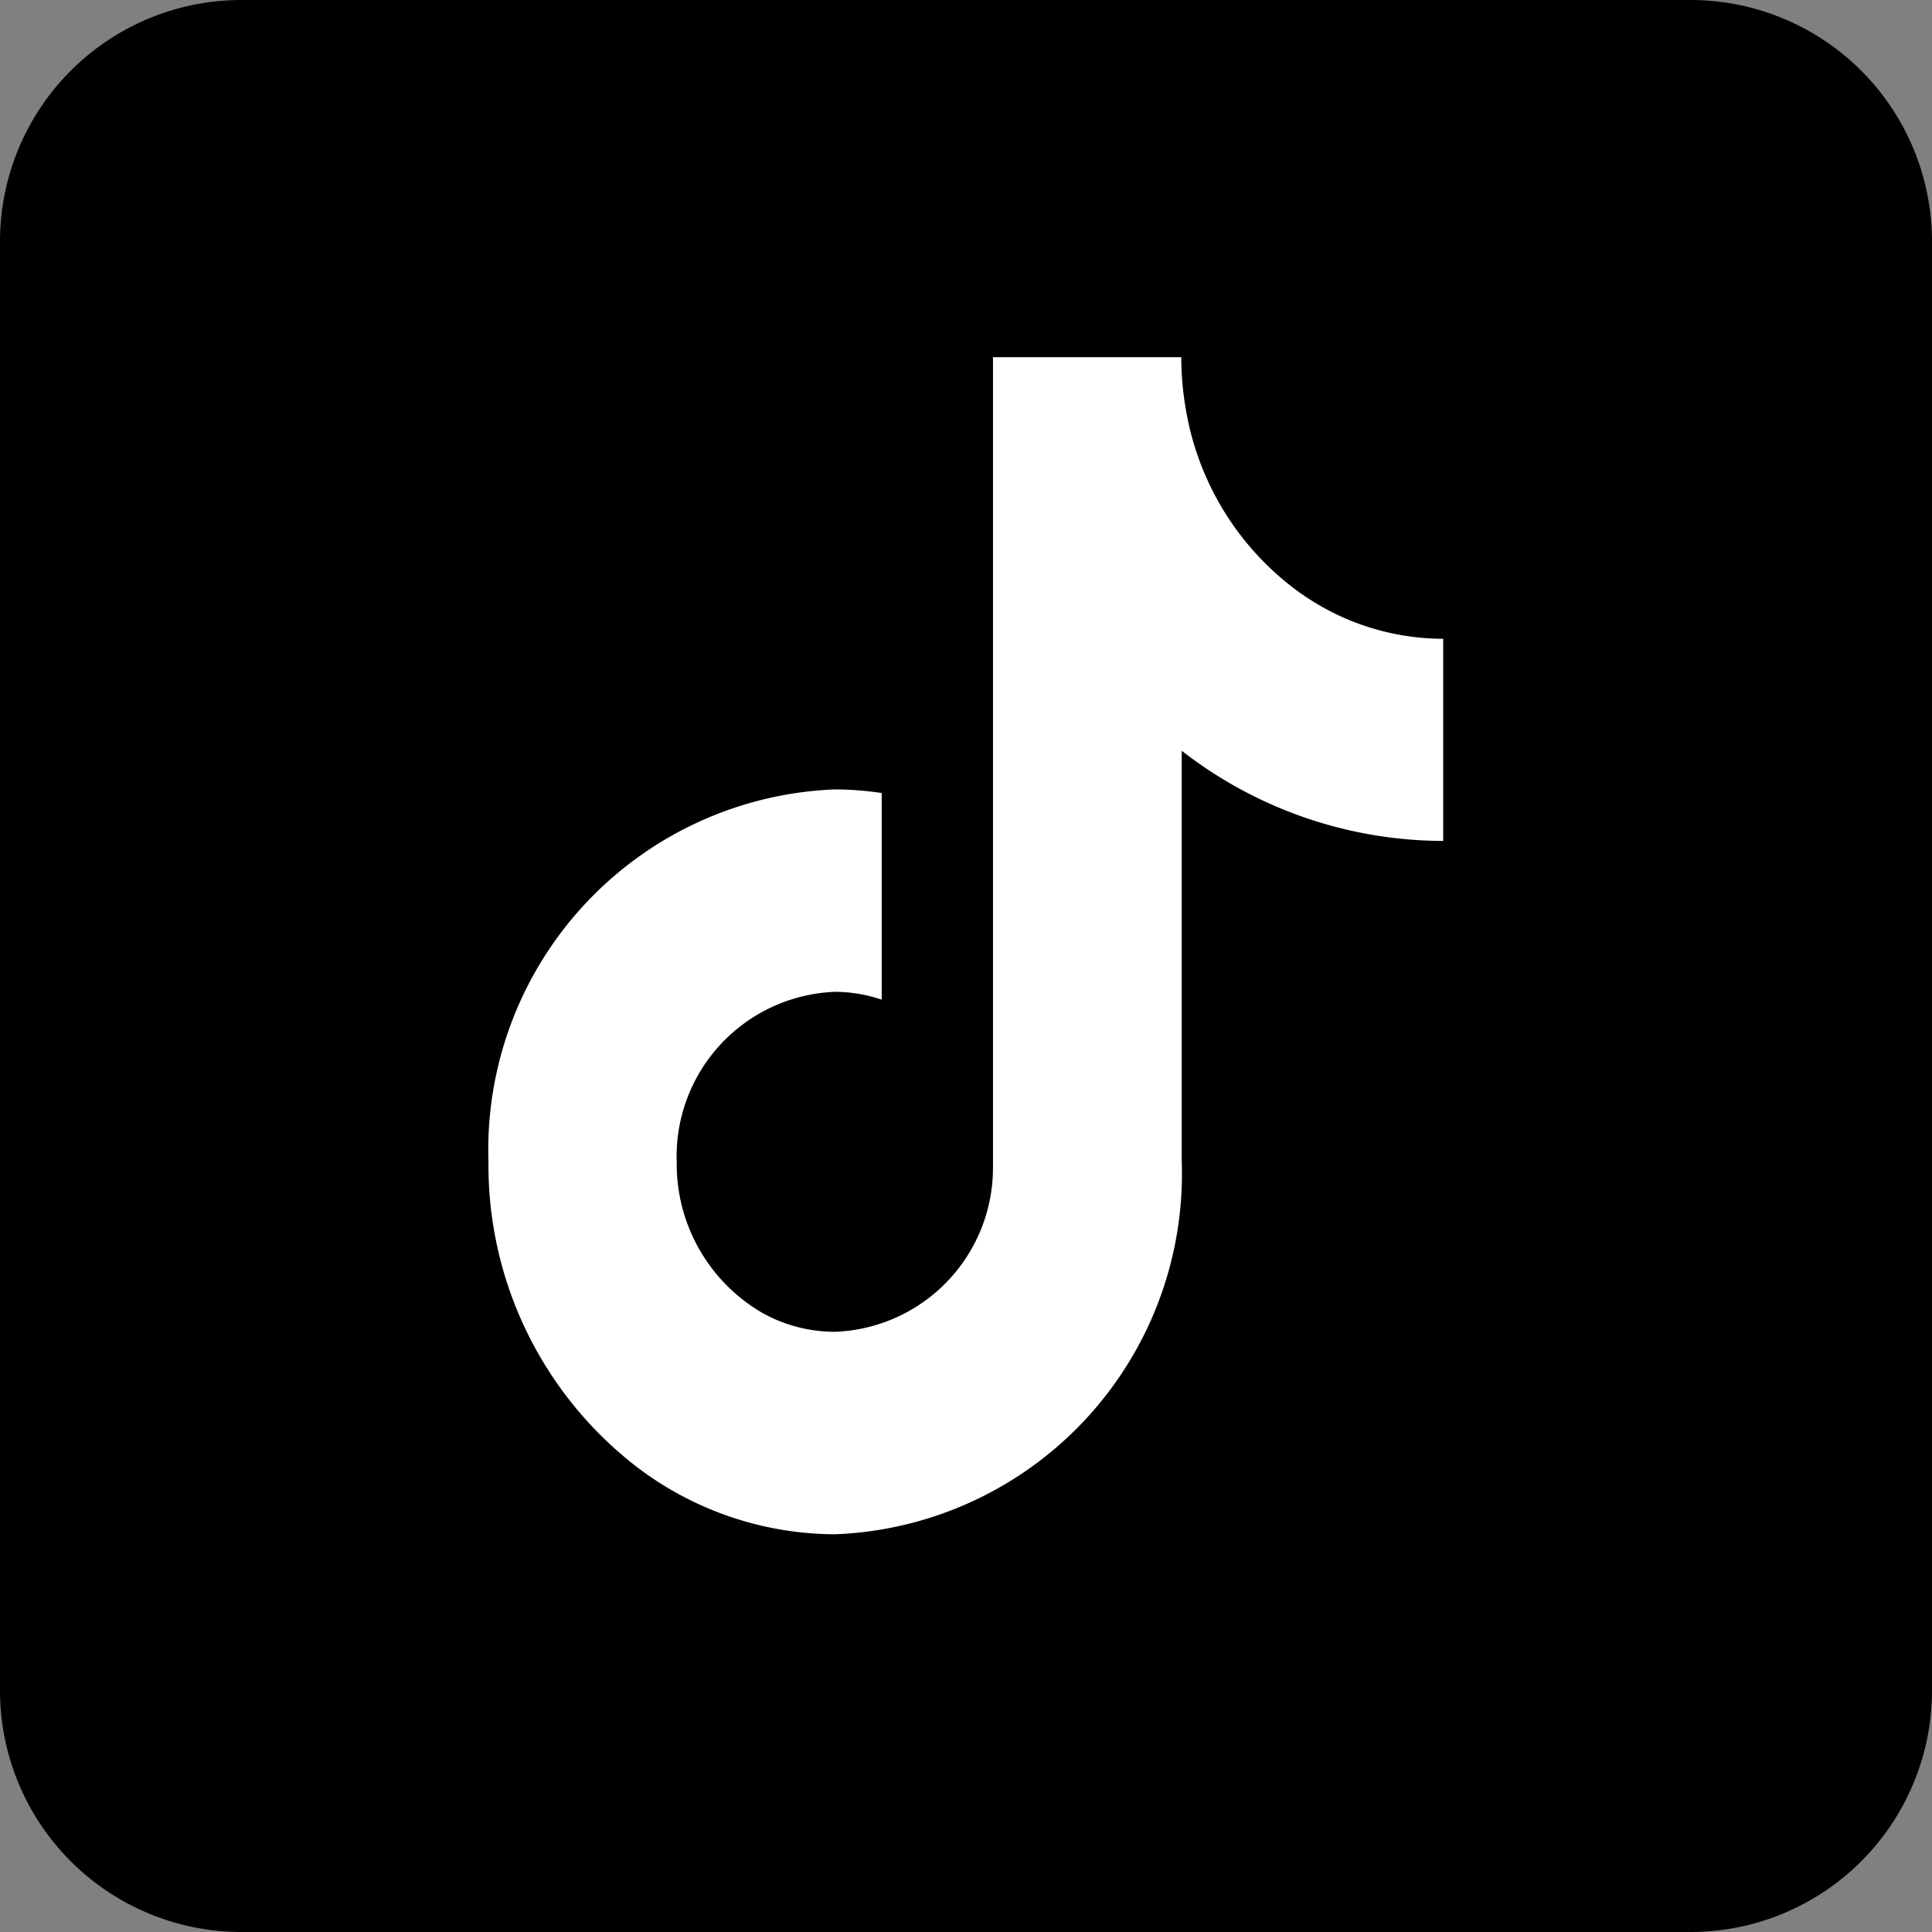
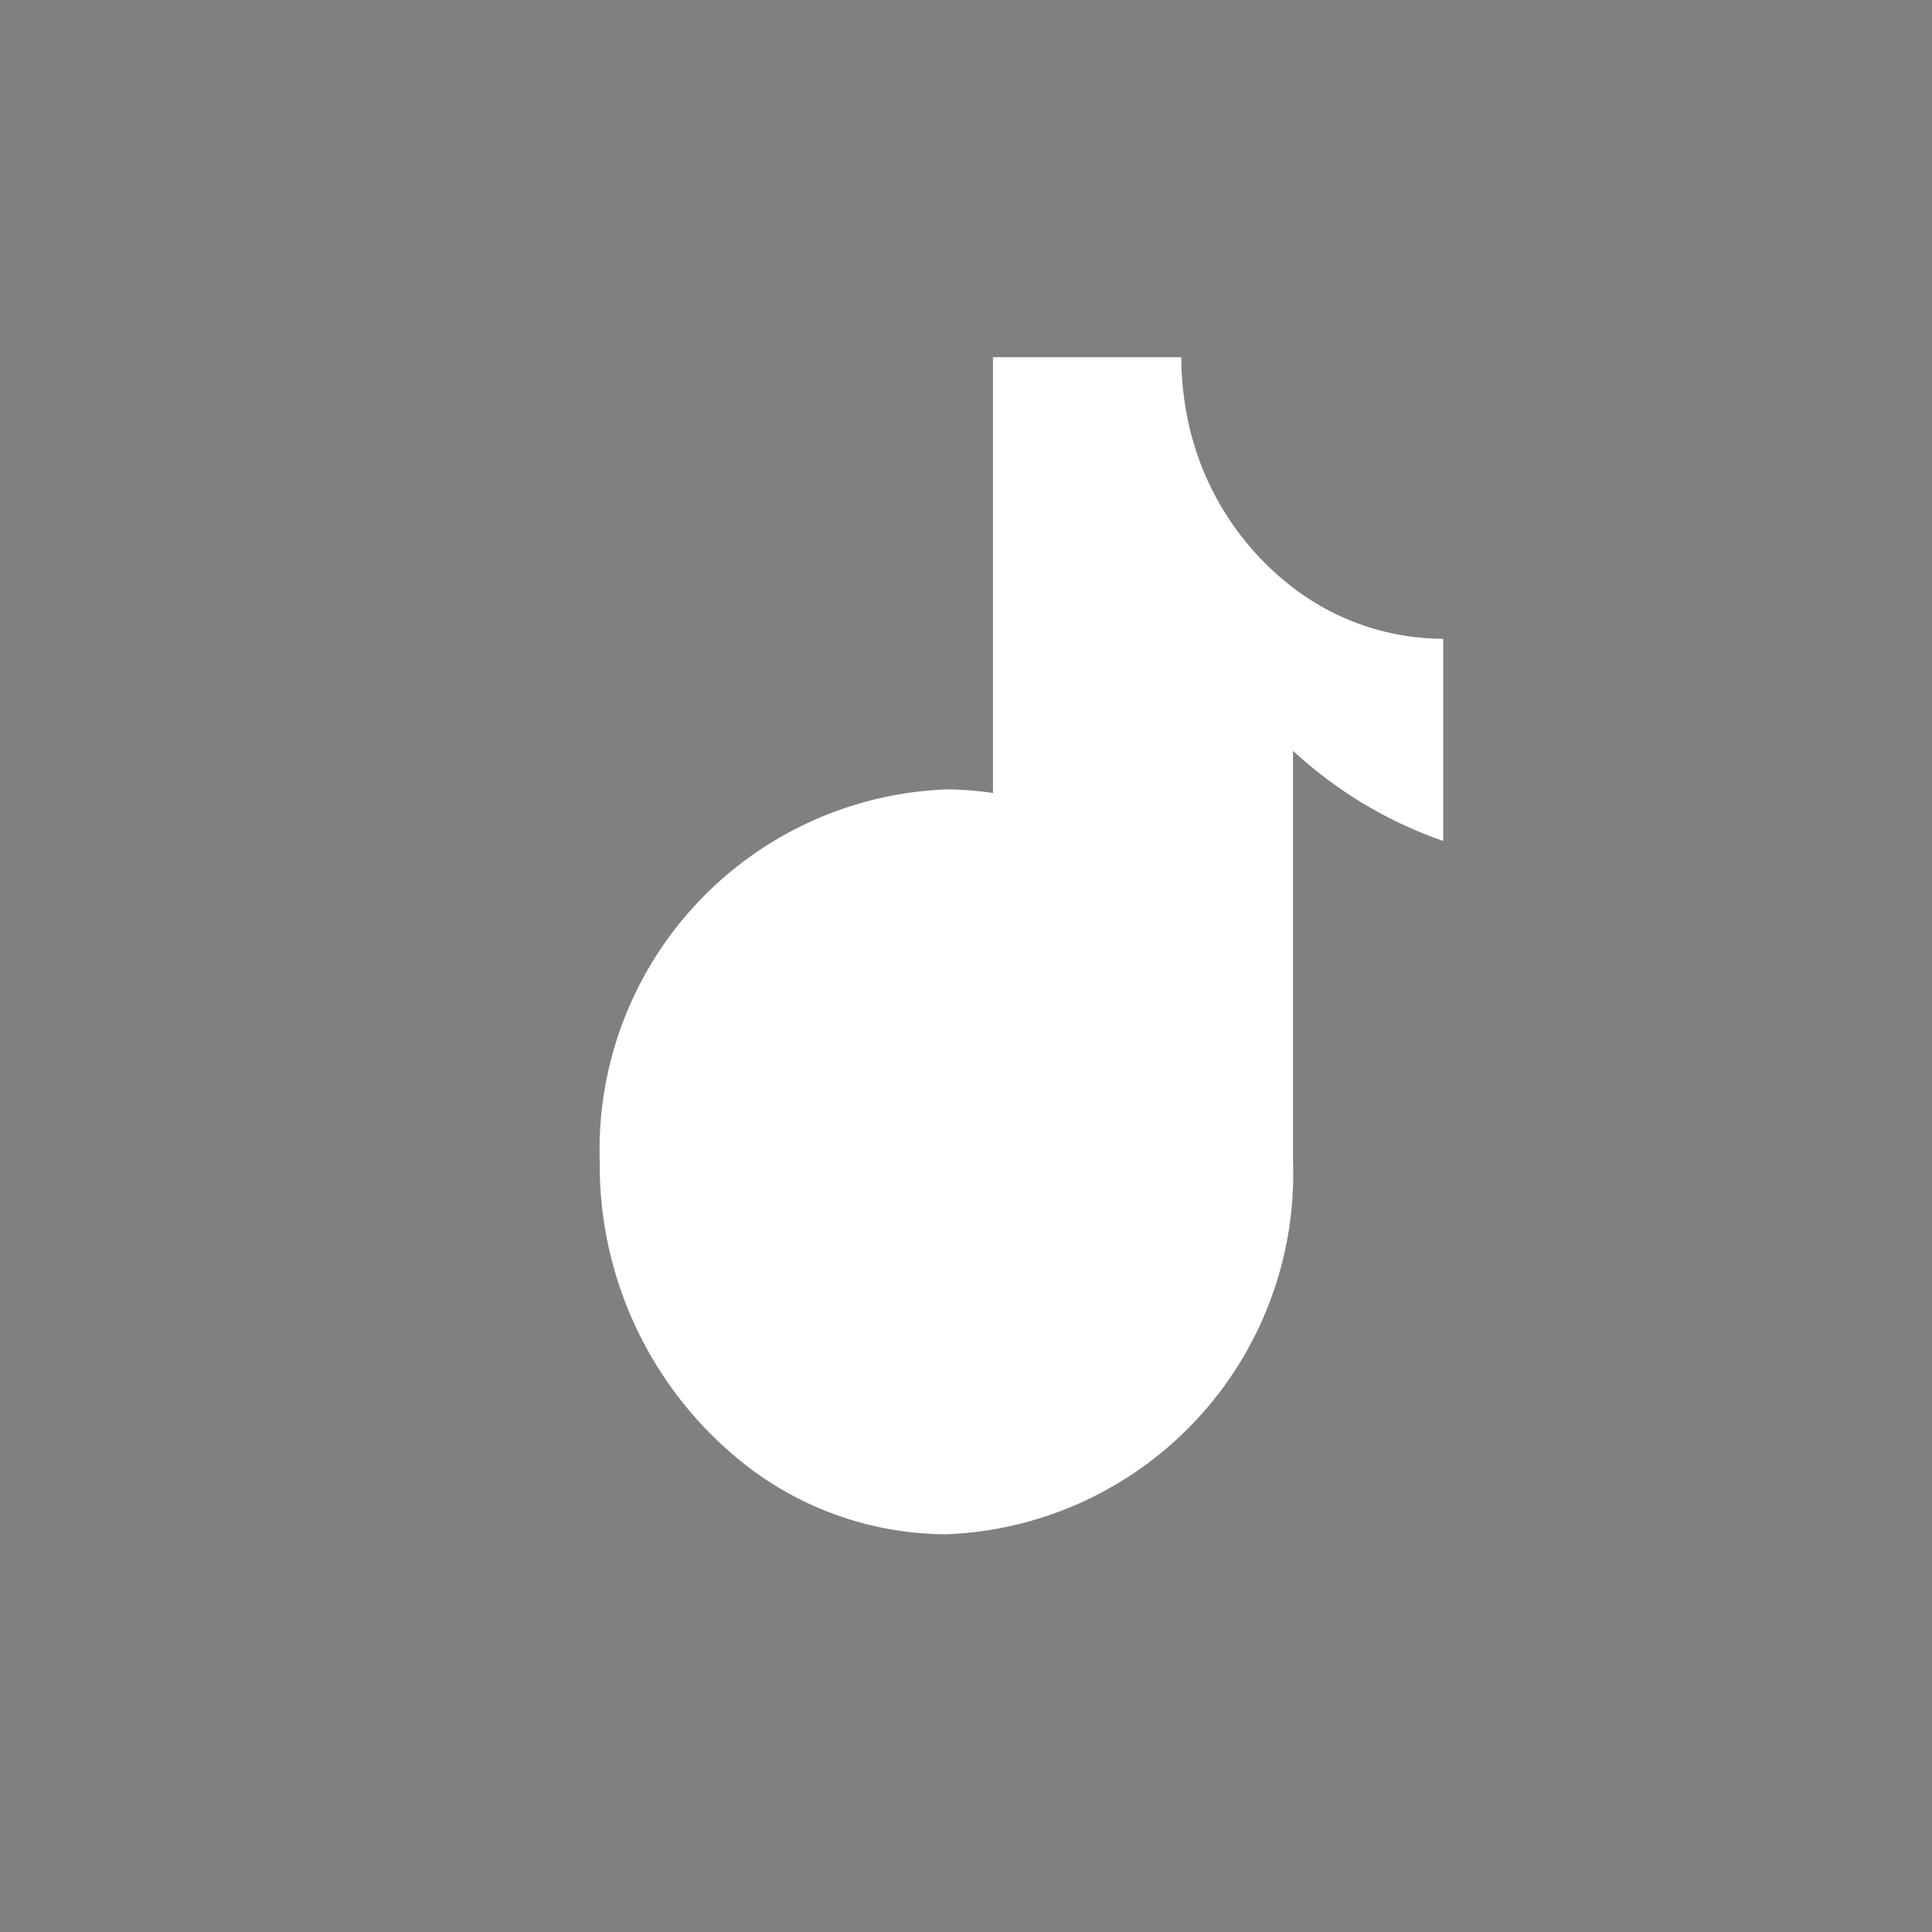
<svg xmlns="http://www.w3.org/2000/svg" width="30" height="30" viewBox="0 0 30 30">
  <rect x="0" y="0" width="30" height="30" fill="#808080" stroke="none" />
  <g transform="translate(-75 6)">
    <g transform="translate(75 -6)">
-       <path d="M3.75,0h22.5A3.75,3.75,0,0,1,30,3.75v22.5A3.75,3.75,0,0,1,26.25,30H3.75A3.75,3.75,0,0,1,0,26.25V3.75A3.75,3.75,0,0,1,3.75,0Z" transform="translate(0 0)" />
-       <path d="M91.025,61.054a4.406,4.406,0,0,1-1.783-2.866,4.7,4.7,0,0,1-.069-.8H86.249l0,12.592a2.548,2.548,0,0,1-2.453,2.542,2.307,2.307,0,0,1-1.14-.3,2.674,2.674,0,0,1-1.318-2.338,2.557,2.557,0,0,1,2.458-2.641,2.265,2.265,0,0,1,.725.122V64.156a5,5,0,0,0-.725-.056,5.6,5.6,0,0,0-5.381,5.783,5.914,5.914,0,0,0,2.3,4.735,5.1,5.1,0,0,0,3.084,1.048,5.6,5.6,0,0,0,5.381-5.783V63.5A6.631,6.631,0,0,0,93.24,64.9V61.761a3.841,3.841,0,0,1-2.215-.708Z" transform="translate(-70.83 -51.842)" fill="#fff" />
+       <path d="M91.025,61.054a4.406,4.406,0,0,1-1.783-2.866,4.7,4.7,0,0,1-.069-.8H86.249l0,12.592V64.156a5,5,0,0,0-.725-.056,5.6,5.6,0,0,0-5.381,5.783,5.914,5.914,0,0,0,2.3,4.735,5.1,5.1,0,0,0,3.084,1.048,5.6,5.6,0,0,0,5.381-5.783V63.5A6.631,6.631,0,0,0,93.24,64.9V61.761a3.841,3.841,0,0,1-2.215-.708Z" transform="translate(-70.83 -51.842)" fill="#fff" />
    </g>
  </g>
</svg>